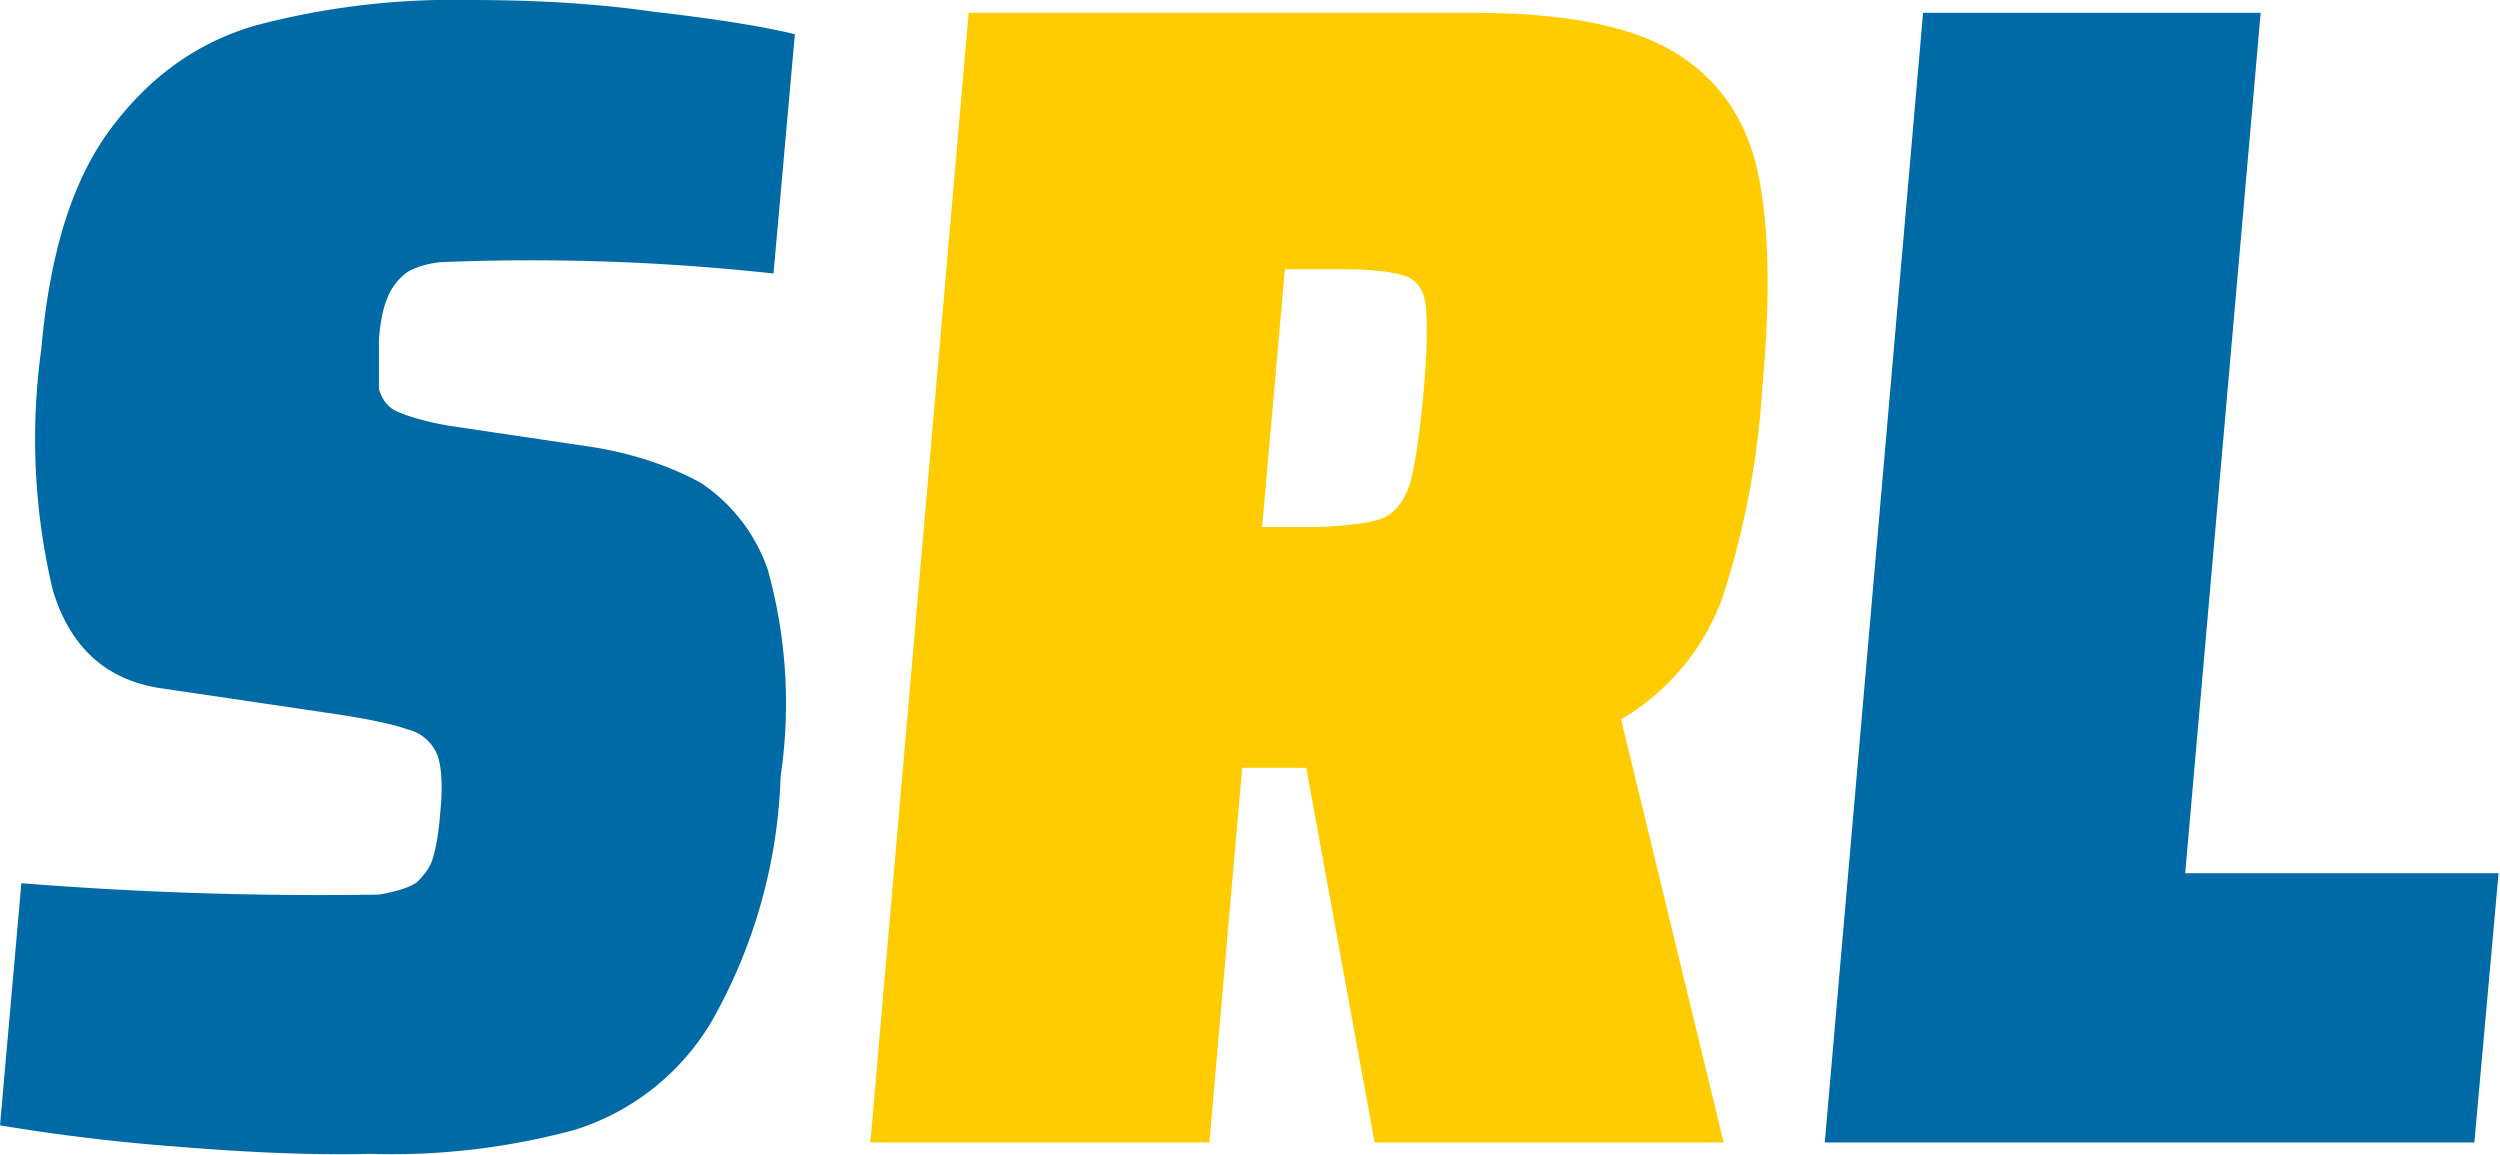
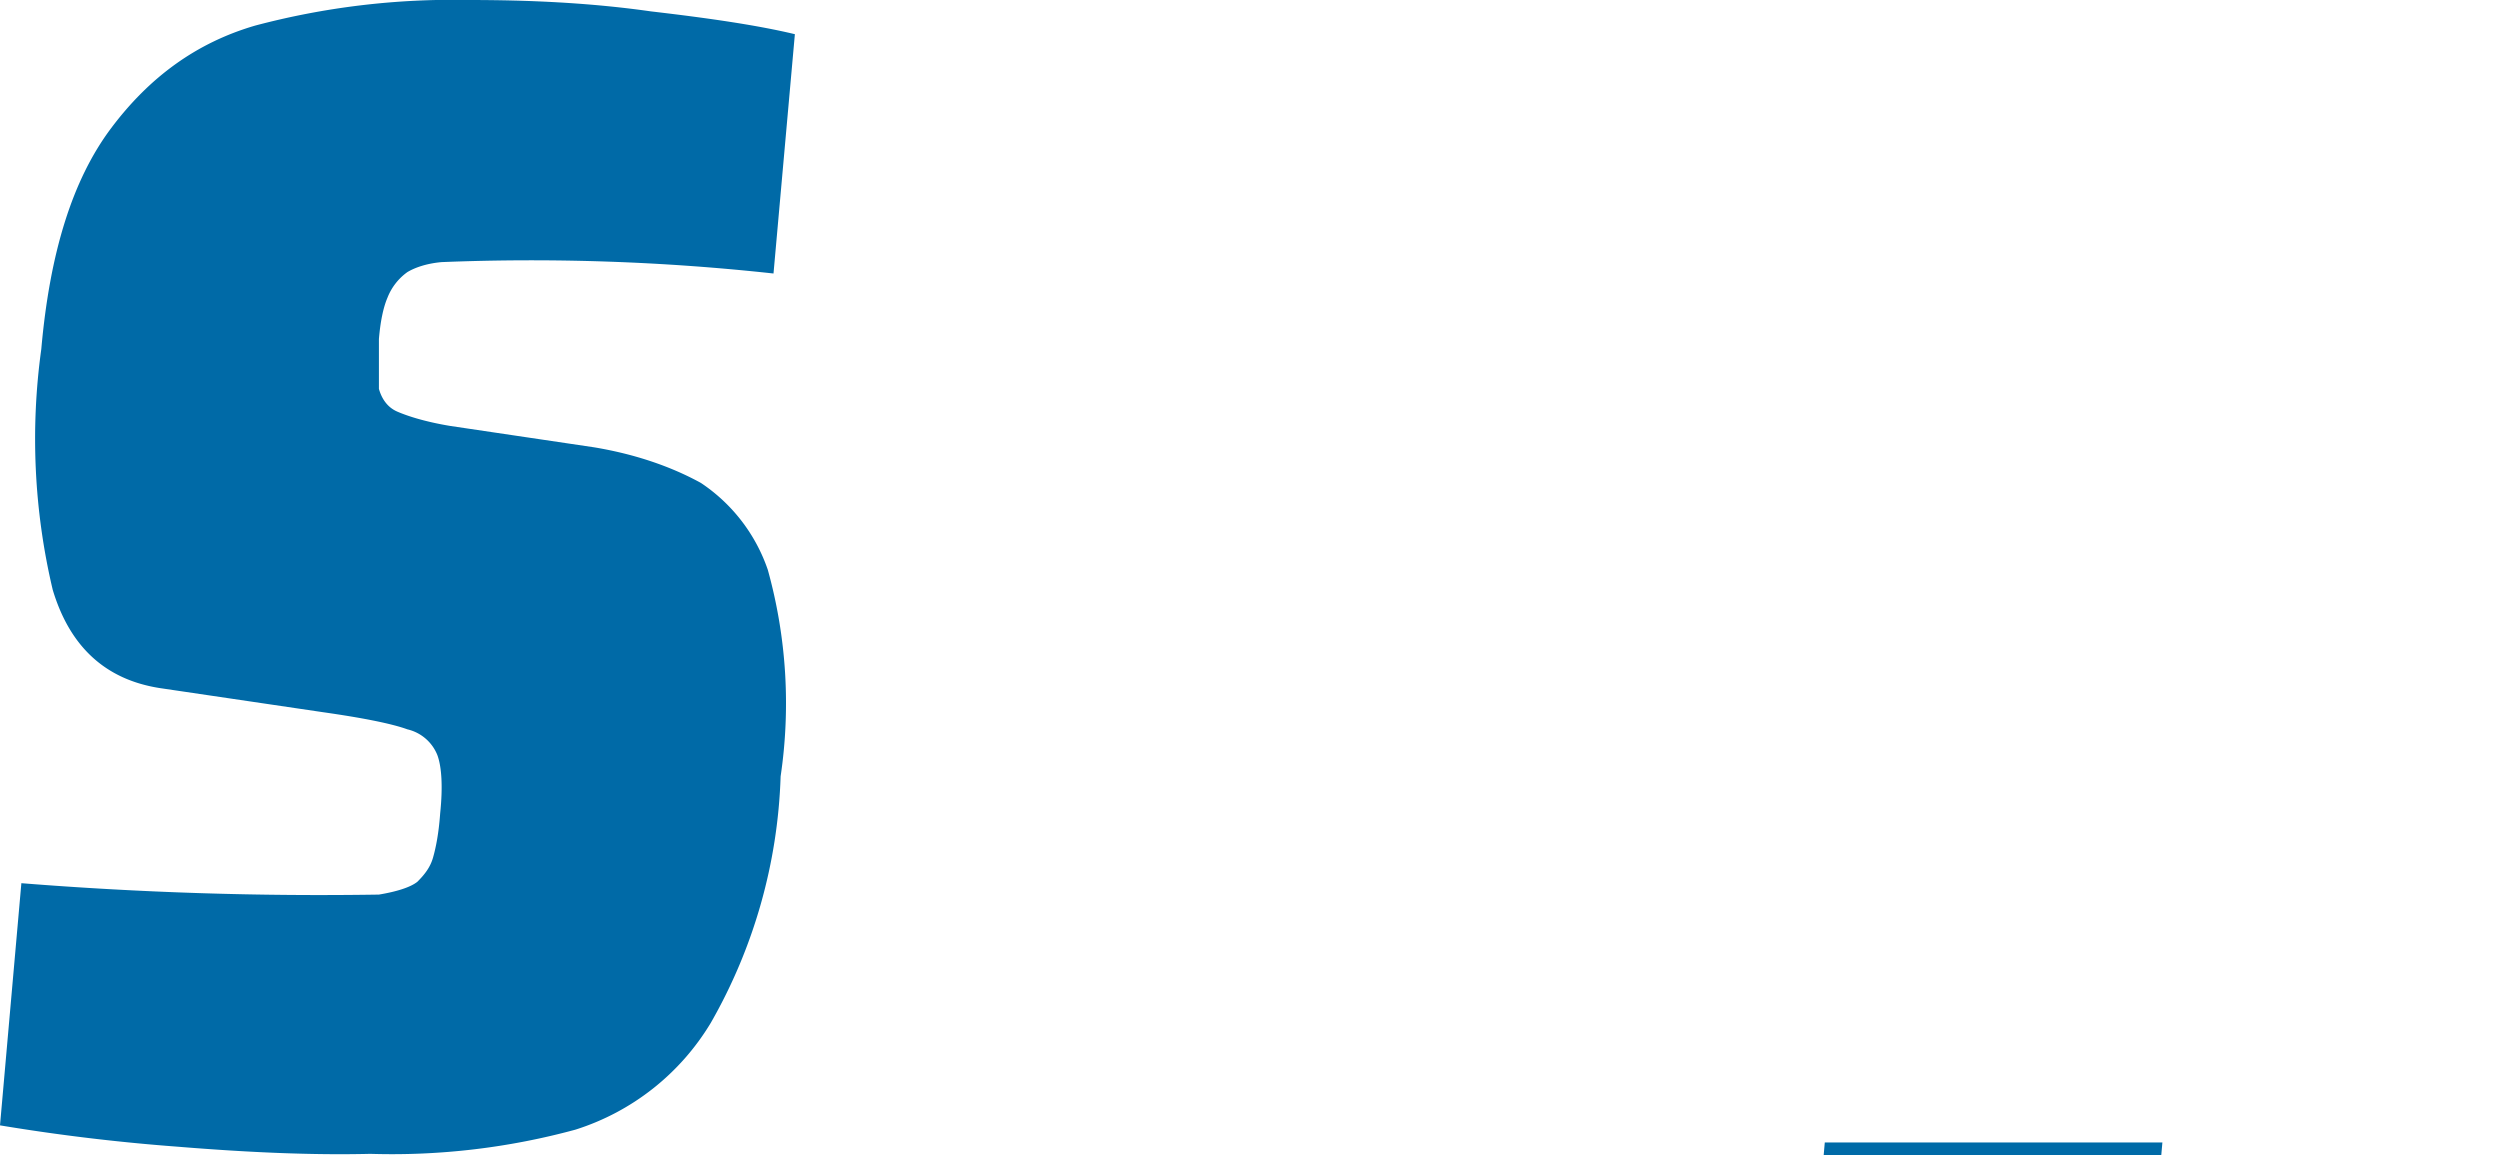
<svg xmlns="http://www.w3.org/2000/svg" id="Lager_1" viewBox="0 0 175.5 81.1">
  <style>.st0{fill:#006aa7}</style>
  <path d="M12.5 80.5A139 139 0 0 1 0 79l1.5-17a263.8 263.8 0 0 0 25.1.8c1.2-.2 2.2-.5 2.7-.9.5-.5.9-1 1.1-1.7.2-.7.4-1.7.5-3.1.2-1.9.1-3.3-.2-4.1a3 3 0 0 0-2.1-1.8c-1.1-.4-3.1-.8-5.9-1.2l-11.5-1.7c-3.8-.6-6.3-2.9-7.5-6.9a46 46 0 0 1-.8-16.9C3.5 17.7 5.1 12.6 7.8 9c2.7-3.6 6-6 10.1-7.2a54 54 0 0 1 15-1.8c4.3 0 8.6.2 12.8.8 4.3.5 7.6 1 10.1 1.6l-1.5 16.8a156.5 156.5 0 0 0-23.3-.8c-1.1.1-1.9.4-2.4.7a4 4 0 0 0-1.4 1.8c-.3.7-.5 1.7-.6 2.9v3.5c.2.7.6 1.3 1.3 1.6.7.3 1.9.7 3.7 1l10.1 1.5c3 .5 5.5 1.4 7.5 2.5a12 12 0 0 1 4.7 6.1 35 35 0 0 1 .9 14.5 37.2 37.2 0 0 1-4.9 17.3 17.1 17.1 0 0 1-9.5 7.5A49 49 0 0 1 26 81c-4.1.1-8.6-.1-13.5-.5z" class="st0" />
-   <path fill="#fecc00" d="M96.5 80.2l-4.8-26.3h-4.5l-2.3 26.3H61.1L68 .9h35.4c6.4 0 11.1.9 14.2 2.8 3.1 1.9 5 4.7 5.8 8.4.8 3.7.9 8.8.3 15.3a59 59 0 0 1-2.8 14.6 16.4 16.4 0 0 1-7.1 8.5l7.2 29.7H96.5zm.5-43.8c.8-.3 1.5-1.1 1.9-2.2.4-1.2.7-3.3 1-6.3.3-3.1.3-5.2.2-6.3-.1-1.2-.6-1.9-1.4-2.2-.8-.3-2.3-.5-4.6-.5h-3.9L88.6 37h4c2.1-.1 3.6-.3 4.4-.6z" />
-   <path d="M128.1 80.2L135 .9h23.7l-5.3 60.4h22l-1.7 18.9h-45.6z" class="st0" />
+   <path d="M128.1 80.2h23.7l-5.3 60.4h22l-1.7 18.9h-45.6z" class="st0" />
</svg>